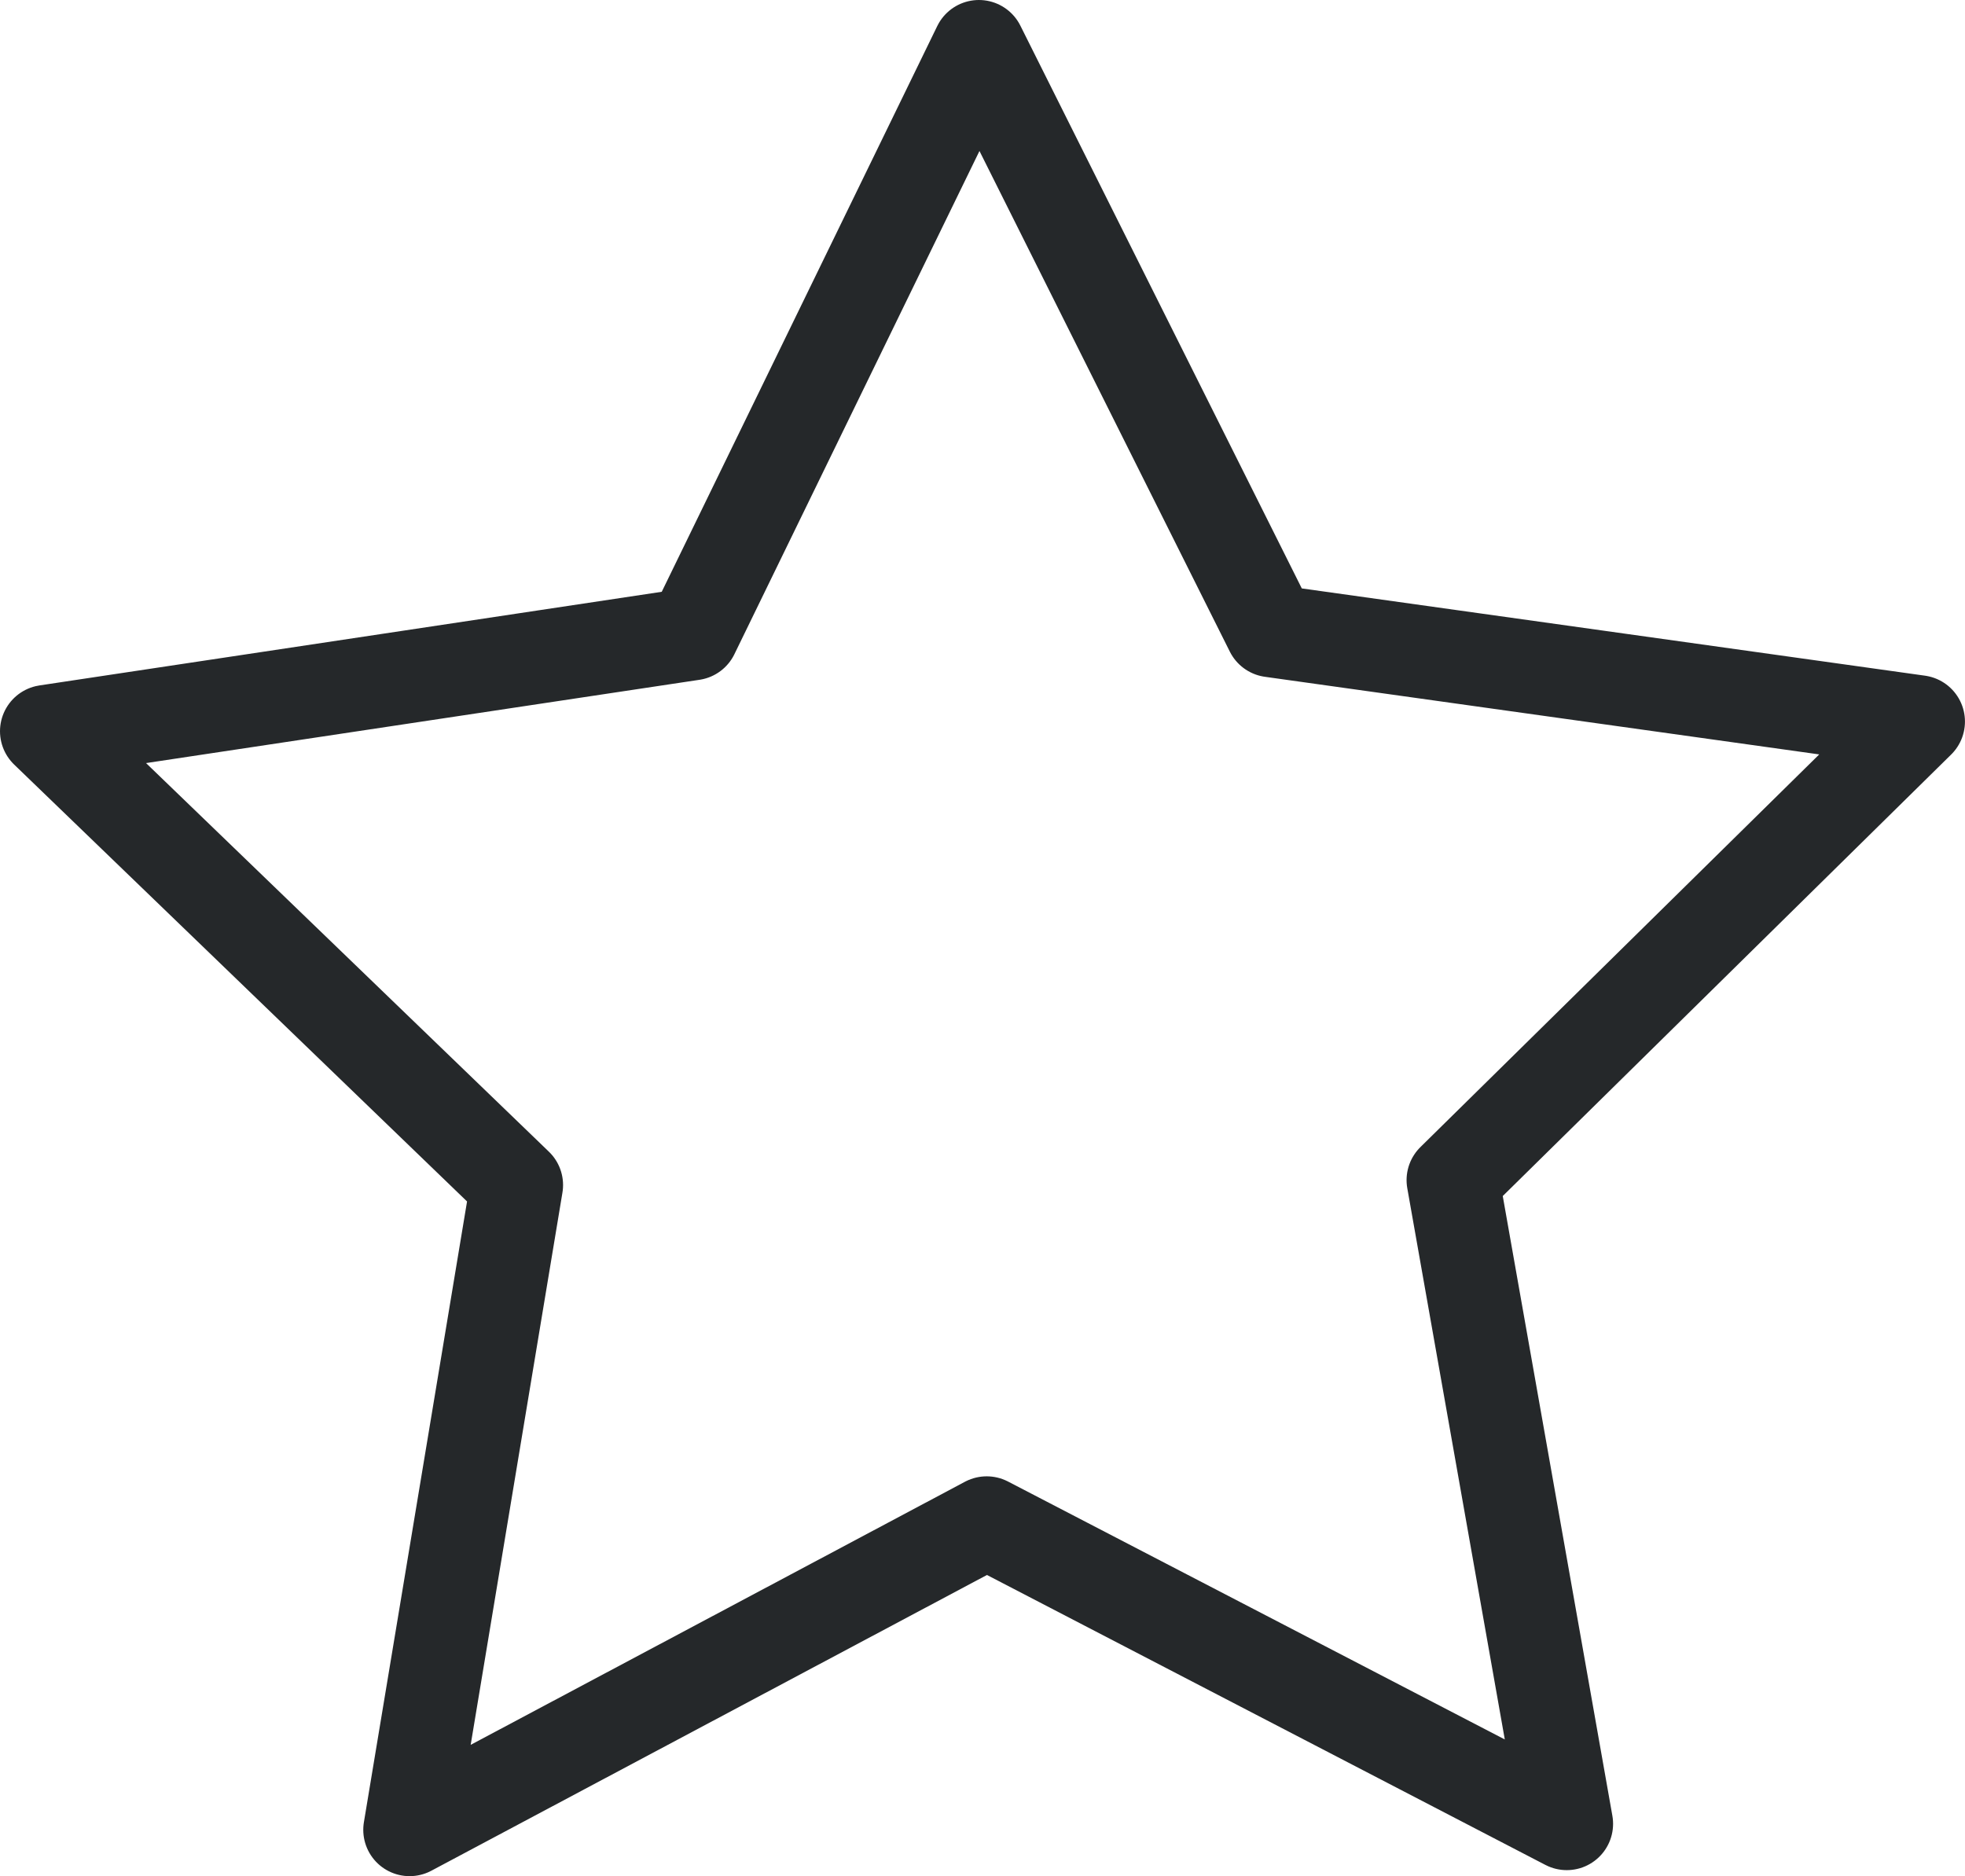
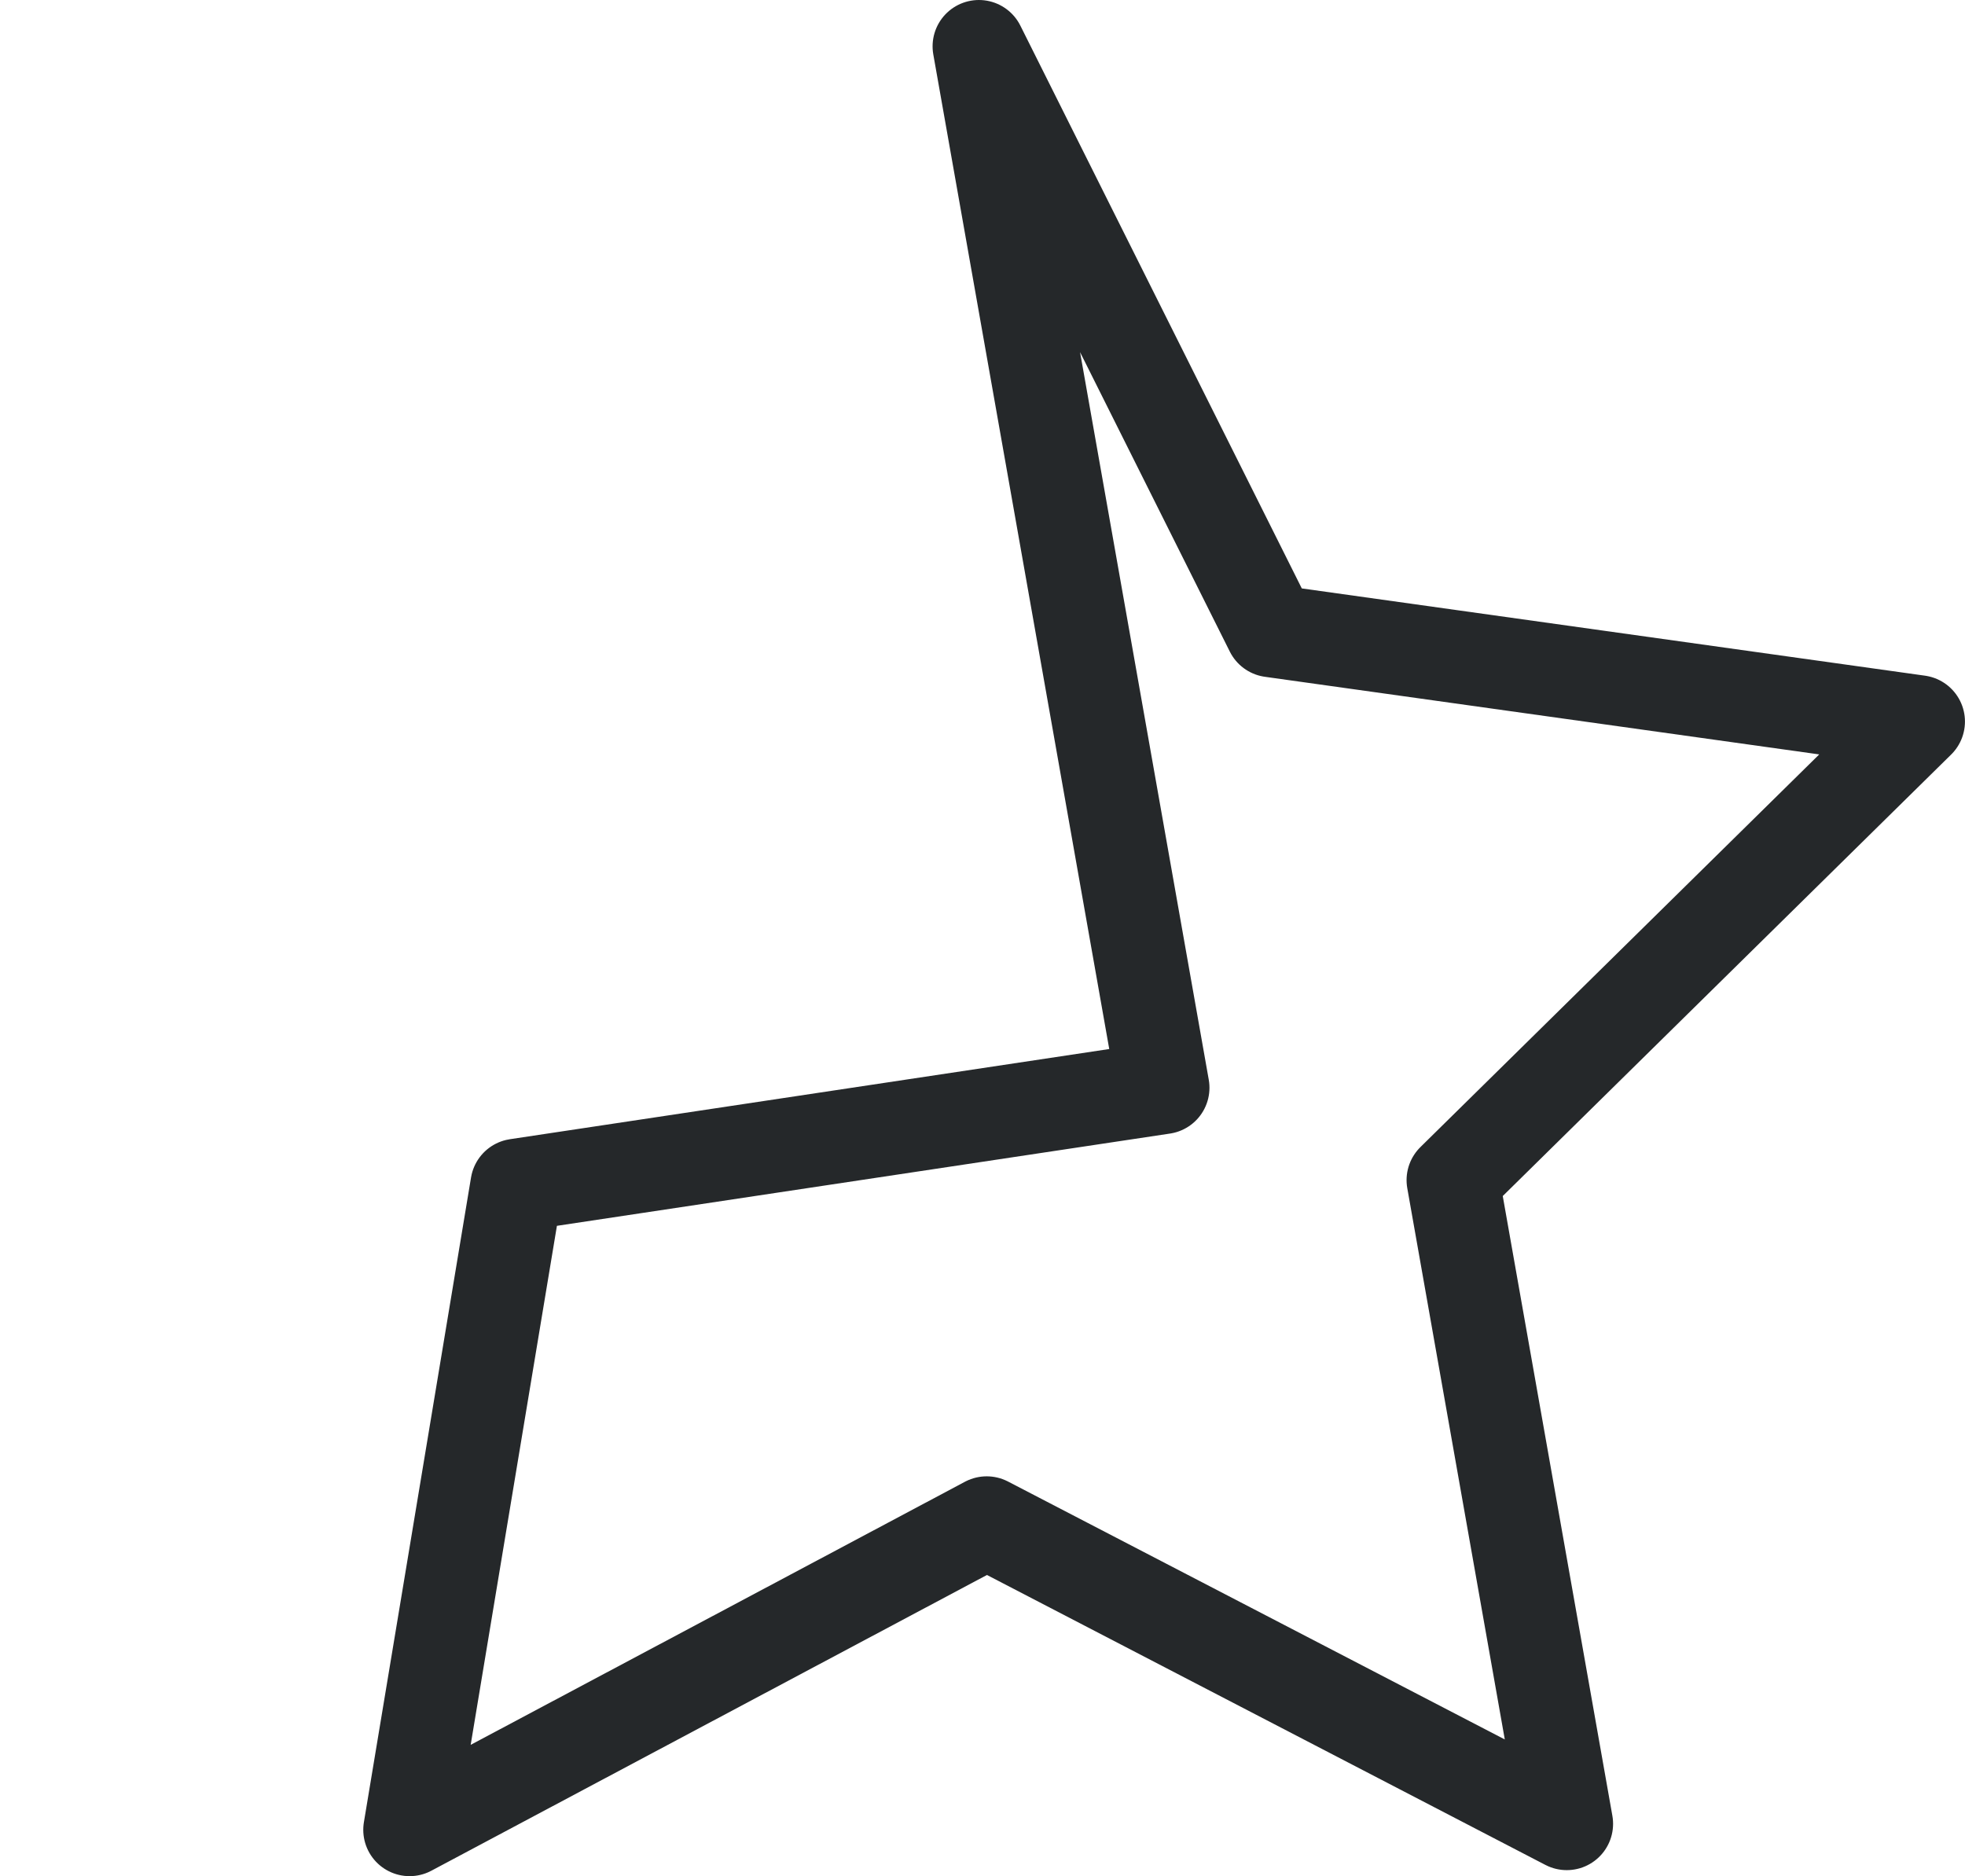
<svg xmlns="http://www.w3.org/2000/svg" width="42.419" height="40.505" viewBox="0 0 42.419 40.505">
  <g id="Grupo_168" data-name="Grupo 168" transform="translate(0.5 0.5)">
    <g id="Grupo_2002" data-name="Grupo 2002">
-       <path id="Trazado_344" data-name="Trazado 344" d="M33.322,38.875,20.8,32.373,8.342,39.005l2.313-13.921L.5,15.287l13.954-2.1L20.632.5l6.311,12.621,13.975,1.957-10.054,9.9Z" fill="none" stroke="#25282a" stroke-linecap="round" stroke-linejoin="round" stroke-width="2" />
+       <path id="Trazado_344" data-name="Trazado 344" d="M33.322,38.875,20.8,32.373,8.342,39.005l2.313-13.921l13.954-2.1L20.632.5l6.311,12.621,13.975,1.957-10.054,9.9Z" fill="none" stroke="#25282a" stroke-linecap="round" stroke-linejoin="round" stroke-width="2" />
    </g>
  </g>
</svg>